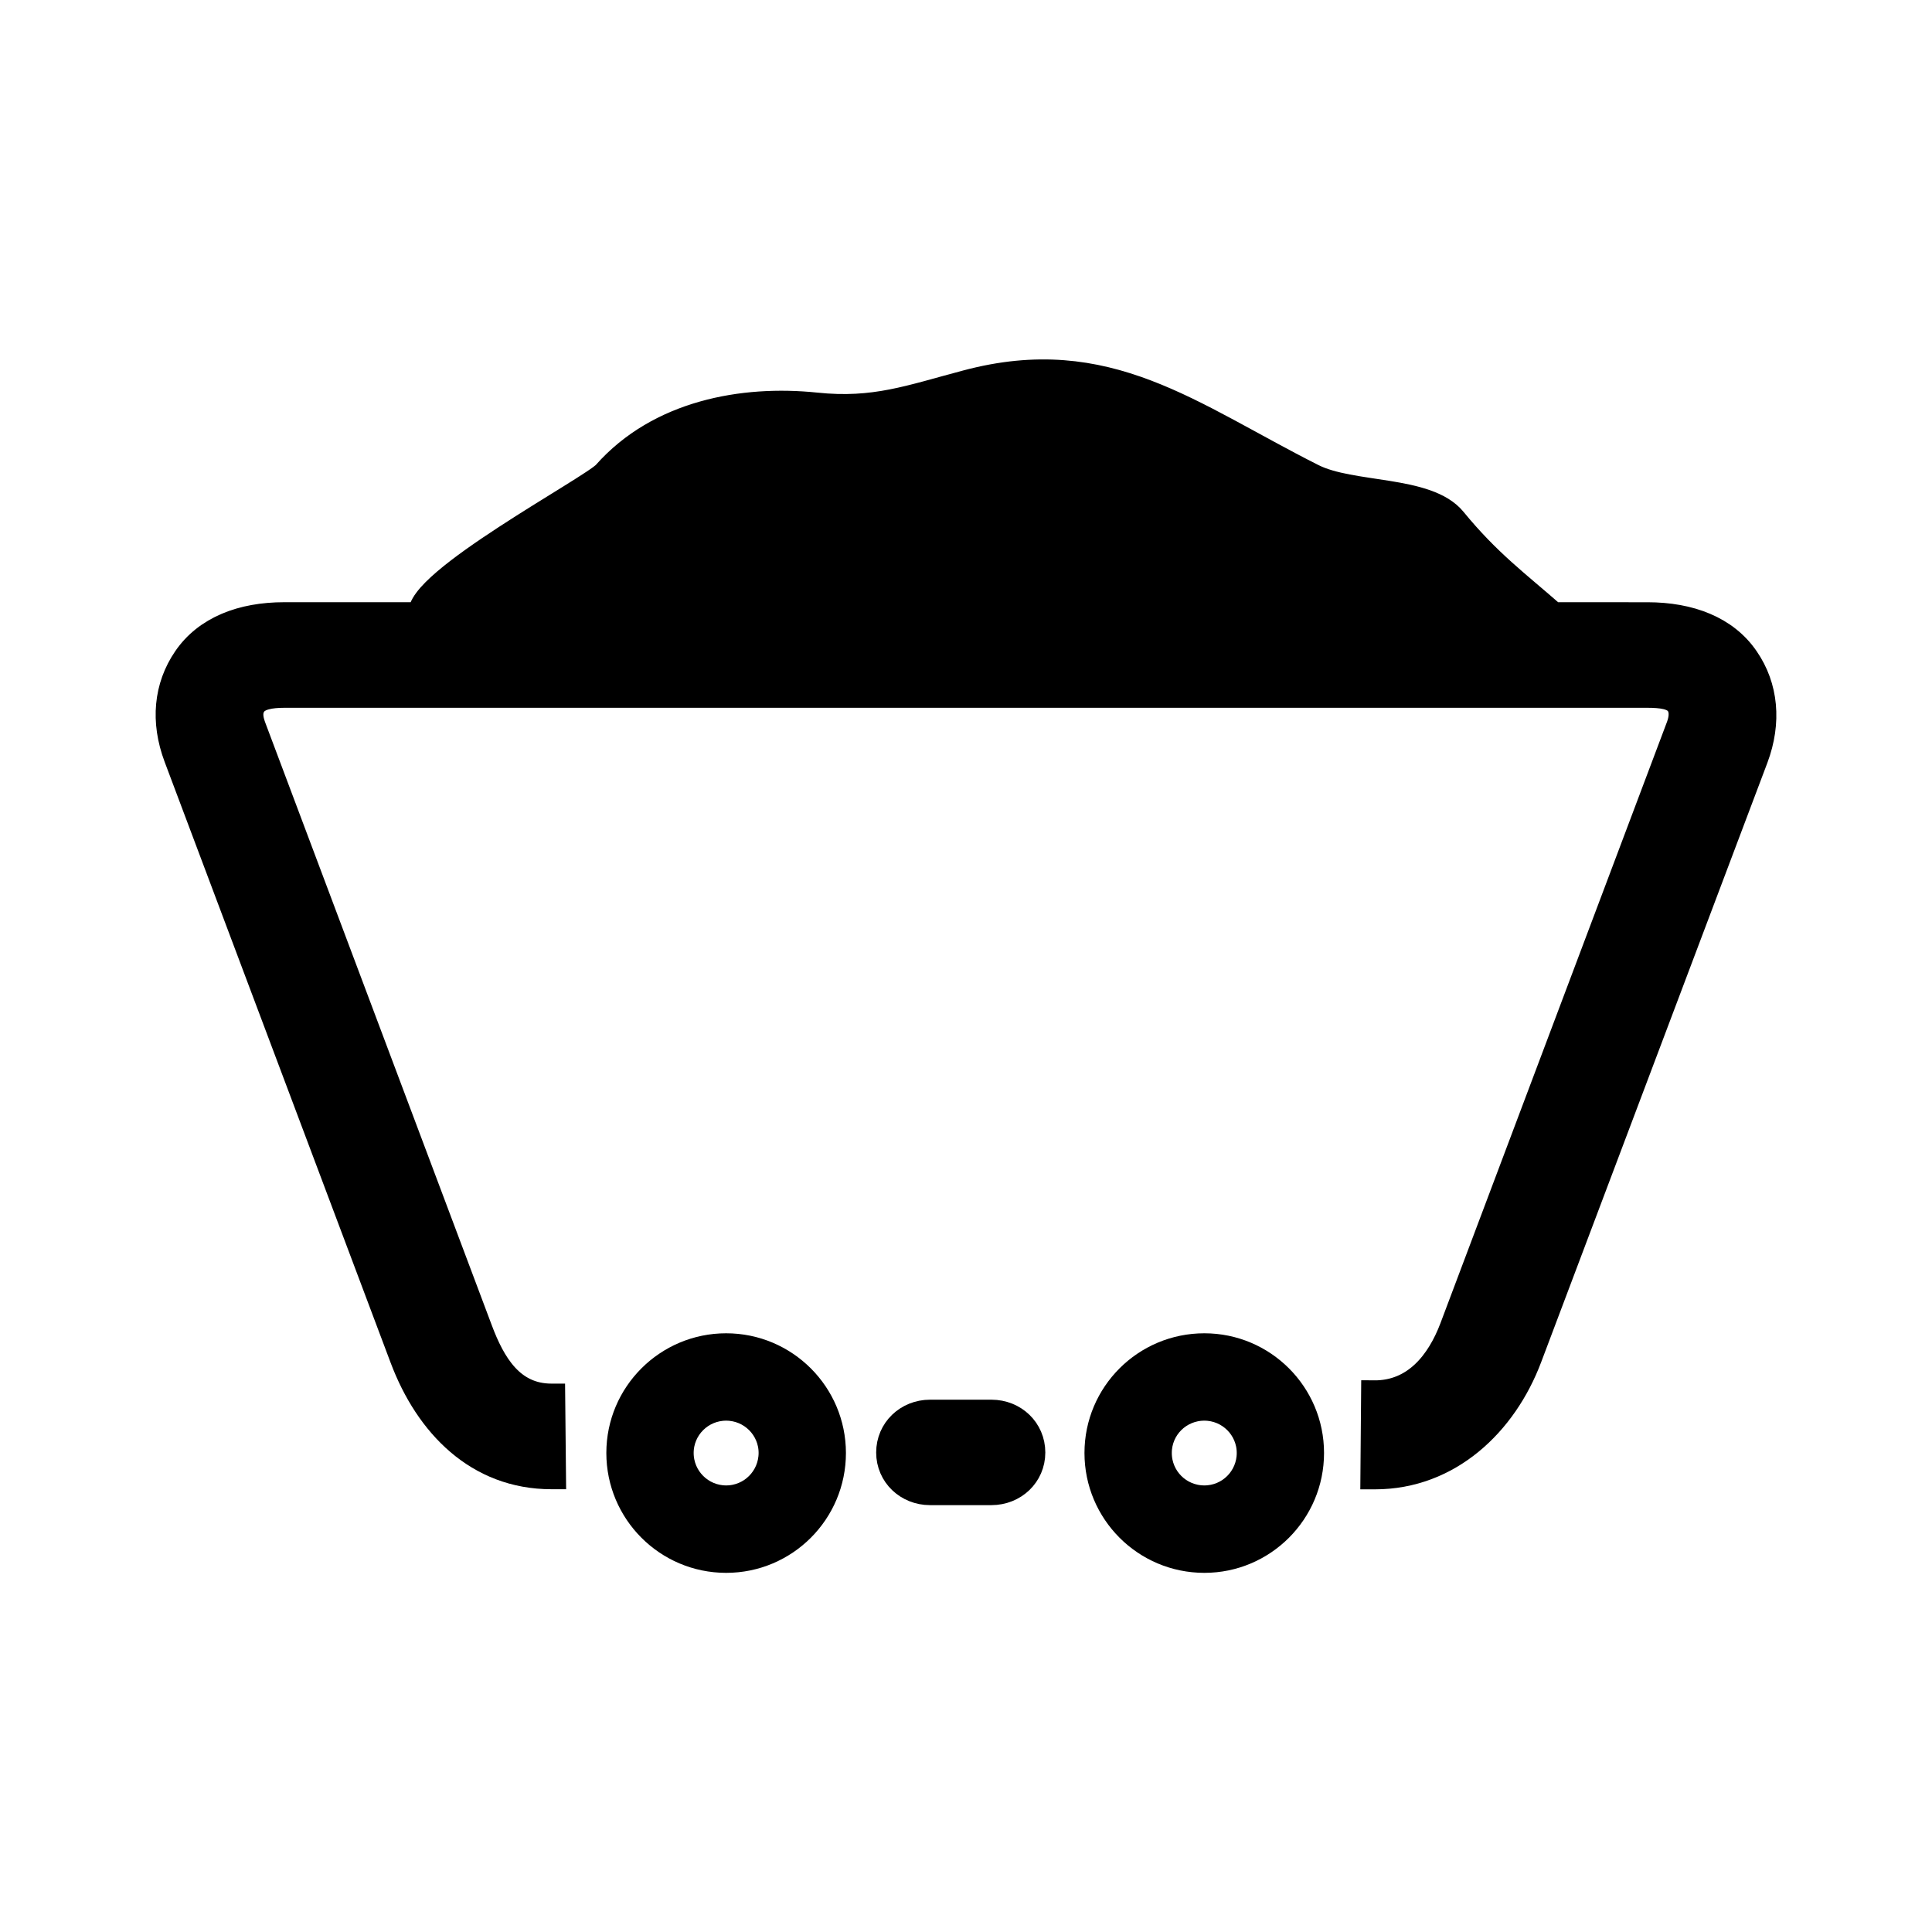
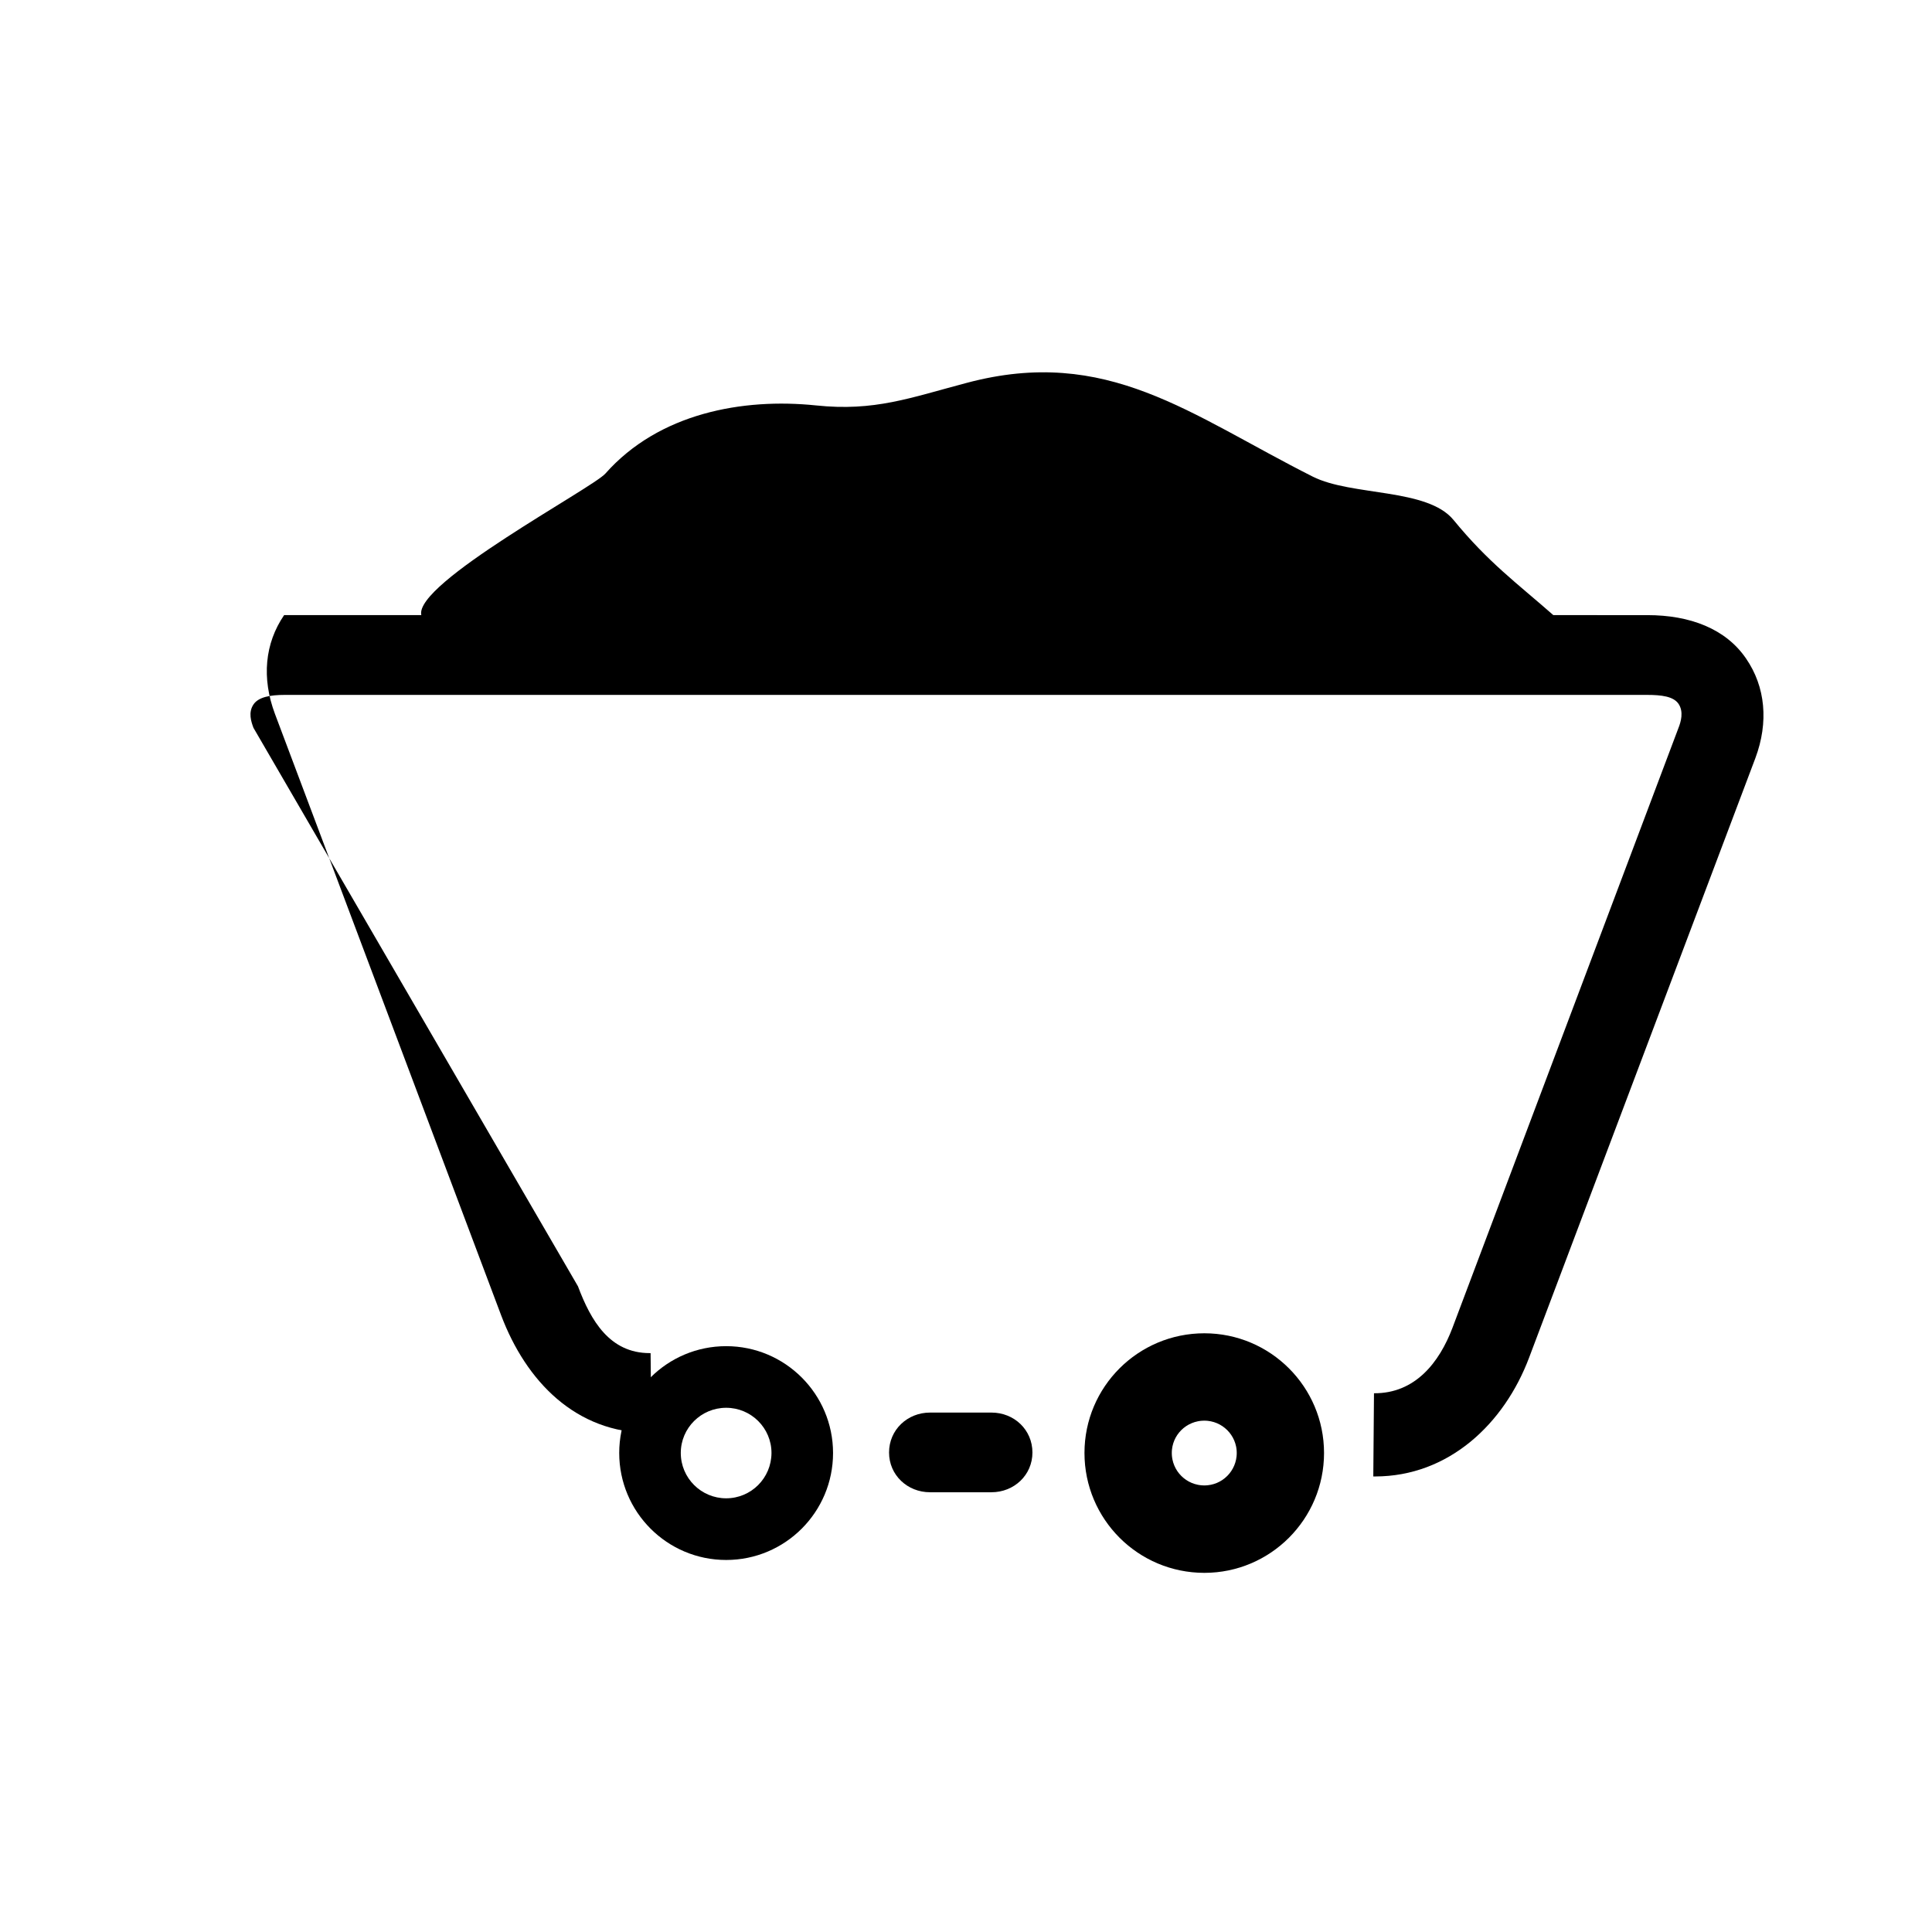
<svg xmlns="http://www.w3.org/2000/svg" xmlns:xlink="http://www.w3.org/1999/xlink" version="1.1" id="Vrstva_1" x="0px" y="0px" width="75px" height="75px" viewBox="0 0 75 75" enable-background="new 0 0 75 75" xml:space="preserve">
  <g>
    <g>
      <defs>
        <rect id="SVGID_1_" x="3.5" y="3.5" width="68" height="68" />
      </defs>
      <clipPath id="SVGID_2_">
        <use xlink:href="#SVGID_1_" overflow="visible" />
      </clipPath>
      <path clip-path="url(#SVGID_2_)" d="M28.189,58.164c-0.968,0-1.761-0.785-1.761-1.761c0-0.968,0.79-1.753,1.761-1.753    c0.971,0,1.76,0.786,1.76,1.753C29.946,57.379,29.16,58.164,28.189,58.164 M28.189,52.258c-2.29,0-4.151,1.857-4.151,4.146    c0,2.293,1.858,4.154,4.151,4.154c2.292,0,4.15-1.858,4.15-4.154C32.337,54.115,30.478,52.258,28.189,52.258" />
    </g>
    <g>
      <defs>
-         <rect id="SVGID_3_" x="3.5" y="3.5" width="68" height="68" />
-       </defs>
+         </defs>
      <clipPath id="SVGID_4_">
        <use xlink:href="#SVGID_3_" overflow="visible" />
      </clipPath>
      <path clip-path="url(#SVGID_4_)" fill="none" stroke="#000000" stroke-miterlimit="10" d="M28.189,58.164    c-0.968,0-1.761-0.785-1.761-1.761c0-0.968,0.79-1.753,1.761-1.753c0.971,0,1.76,0.786,1.76,1.753    C29.946,57.379,29.16,58.164,28.189,58.164z M28.189,52.258c-2.29,0-4.151,1.857-4.151,4.146c0,2.293,1.858,4.154,4.151,4.154    c2.292,0,4.15-1.858,4.15-4.154C32.337,54.115,30.478,52.258,28.189,52.258z" />
    </g>
    <g>
      <defs>
        <rect id="SVGID_5_" x="3.5" y="3.5" width="68" height="68" />
      </defs>
      <clipPath id="SVGID_6_">
        <use xlink:href="#SVGID_5_" overflow="visible" />
      </clipPath>
      <path clip-path="url(#SVGID_6_)" d="M46.753,58.164c-0.976,0-1.764-0.785-1.764-1.761c0-0.968,0.785-1.753,1.764-1.753    c0.968,0,1.757,0.786,1.757,1.753C48.51,57.378,47.723,58.164,46.753,58.164 M46.753,52.258c-2.297,0-4.154,1.857-4.154,4.146    c0,2.293,1.857,4.154,4.154,4.154c2.286,0,4.146-1.858,4.146-4.154C50.898,54.115,49.041,52.258,46.753,52.258" />
    </g>
    <g>
      <defs>
        <rect id="SVGID_7_" x="3.5" y="3.5" width="68" height="68" />
      </defs>
      <clipPath id="SVGID_8_">
        <use xlink:href="#SVGID_7_" overflow="visible" />
      </clipPath>
      <path clip-path="url(#SVGID_8_)" fill="none" stroke="#000000" stroke-miterlimit="10" d="M46.753,58.164    c-0.976,0-1.764-0.785-1.764-1.761c0-0.968,0.785-1.753,1.764-1.753c0.968,0,1.757,0.786,1.757,1.753    C48.51,57.378,47.723,58.164,46.753,58.164z M46.753,52.258c-2.297,0-4.154,1.857-4.154,4.146c0,2.293,1.857,4.154,4.154,4.154    c2.286,0,4.146-1.858,4.146-4.154C50.898,54.115,49.041,52.258,46.753,52.258z" />
    </g>
    <g>
      <defs>
        <rect id="SVGID_9_" x="3.5" y="3.5" width="68" height="68" />
      </defs>
      <clipPath id="SVGID_10_">
        <use xlink:href="#SVGID_9_" overflow="visible" />
      </clipPath>
-       <path clip-path="url(#SVGID_10_)" d="M67.781,25.563c-0.789-1.156-2.179-1.684-3.828-1.684H60.3    c-1.408-1.238-2.523-2.044-3.875-3.695c-1.018-1.241-3.95-0.92-5.463-1.681c-4.766-2.4-7.977-5.093-13.433-3.64    c-2.204,0.582-3.579,1.115-5.856,0.875c-2.832-0.293-6.09,0.294-8.172,2.646c-0.496,0.564-7.429,4.256-7.146,5.494h-5.325    c-1.636,0-3.025,0.528-3.815,1.684c-0.75,1.096-0.879,2.444-0.356,3.837l8.778,23.339c0.968,2.566,2.897,4.574,5.771,4.574h0.064    l-0.031-3.1h-0.033c-1.553,0-2.286-1.258-2.786-2.593L9.839,28.253c-0.089-0.238-0.21-0.598,0.004-0.91    c0.192-0.283,0.646-0.367,1.207-0.367h52.885c0.572,0,1.026,0.06,1.223,0.343c0.211,0.311,0.094,0.702,0,0.94L56.383,51.55    c-0.511,1.347-1.451,2.548-3.045,2.536l-0.027,3.23h0.064c2.871,0,5.021-2.053,5.985-4.614l8.783-23.271    C68.664,28.036,68.536,26.659,67.781,25.563" />
+       <path clip-path="url(#SVGID_10_)" d="M67.781,25.563c-0.789-1.156-2.179-1.684-3.828-1.684H60.3    c-1.408-1.238-2.523-2.044-3.875-3.695c-1.018-1.241-3.95-0.92-5.463-1.681c-4.766-2.4-7.977-5.093-13.433-3.64    c-2.204,0.582-3.579,1.115-5.856,0.875c-2.832-0.293-6.09,0.294-8.172,2.646c-0.496,0.564-7.429,4.256-7.146,5.494h-5.325    c-0.75,1.096-0.879,2.444-0.356,3.837l8.778,23.339c0.968,2.566,2.897,4.574,5.771,4.574h0.064    l-0.031-3.1h-0.033c-1.553,0-2.286-1.258-2.786-2.593L9.839,28.253c-0.089-0.238-0.21-0.598,0.004-0.91    c0.192-0.283,0.646-0.367,1.207-0.367h52.885c0.572,0,1.026,0.06,1.223,0.343c0.211,0.311,0.094,0.702,0,0.94L56.383,51.55    c-0.511,1.347-1.451,2.548-3.045,2.536l-0.027,3.23h0.064c2.871,0,5.021-2.053,5.985-4.614l8.783-23.271    C68.664,28.036,68.536,26.659,67.781,25.563" />
    </g>
    <g>
      <defs>
-         <rect id="SVGID_11_" x="3.5" y="3.5" width="68" height="68" />
-       </defs>
+         </defs>
      <clipPath id="SVGID_12_">
        <use xlink:href="#SVGID_11_" overflow="visible" />
      </clipPath>
      <path clip-path="url(#SVGID_12_)" fill="none" stroke="#000000" stroke-miterlimit="10" d="M67.781,25.563    c-0.789-1.156-2.179-1.684-3.828-1.684H60.3c-1.408-1.238-2.523-2.044-3.875-3.695c-1.018-1.241-3.95-0.92-5.463-1.681    c-4.766-2.4-7.977-5.093-13.433-3.64c-2.204,0.582-3.579,1.115-5.856,0.875c-2.832-0.293-6.09,0.294-8.172,2.646    c-0.496,0.564-7.429,4.256-7.146,5.494h-5.325c-1.636,0-3.025,0.528-3.815,1.684c-0.75,1.096-0.879,2.444-0.356,3.837    l8.778,23.339c0.968,2.566,2.897,4.574,5.771,4.574h0.064l-0.031-3.1h-0.033c-1.553,0-2.286-1.258-2.786-2.593L9.839,28.253    c-0.089-0.238-0.21-0.598,0.004-0.91c0.192-0.283,0.646-0.367,1.207-0.367h52.885c0.572,0,1.026,0.06,1.223,0.343    c0.211,0.311,0.094,0.702,0,0.94L56.383,51.55c-0.511,1.347-1.451,2.548-3.045,2.536l-0.027,3.23h0.064    c2.871,0,5.021-2.053,5.985-4.614l8.783-23.271C68.664,28.036,68.536,26.659,67.781,25.563z" />
    </g>
    <g>
      <defs>
        <rect id="SVGID_13_" x="3.5" y="3.5" width="68" height="68" />
      </defs>
      <clipPath id="SVGID_14_">
        <use xlink:href="#SVGID_13_" overflow="visible" />
      </clipPath>
      <path clip-path="url(#SVGID_14_)" d="M38.489,54.836h-2.386c-0.878,0-1.59,0.669-1.59,1.55c0,0.876,0.712,1.543,1.59,1.543h2.385    c0.879,0,1.591-0.667,1.591-1.543C40.079,55.505,39.369,54.836,38.489,54.836" />
    </g>
    <g>
      <defs>
-         <rect id="SVGID_15_" x="3.5" y="3.5" width="68" height="68" />
-       </defs>
+         </defs>
      <clipPath id="SVGID_16_">
        <use xlink:href="#SVGID_15_" overflow="visible" />
      </clipPath>
      <path clip-path="url(#SVGID_16_)" fill="none" stroke="#000000" stroke-miterlimit="10" d="M38.489,54.836h-2.386    c-0.878,0-1.59,0.669-1.59,1.55c0,0.876,0.712,1.543,1.59,1.543h2.385c0.879,0,1.591-0.667,1.591-1.543    C40.079,55.505,39.369,54.836,38.489,54.836z" />
    </g>
  </g>
</svg>